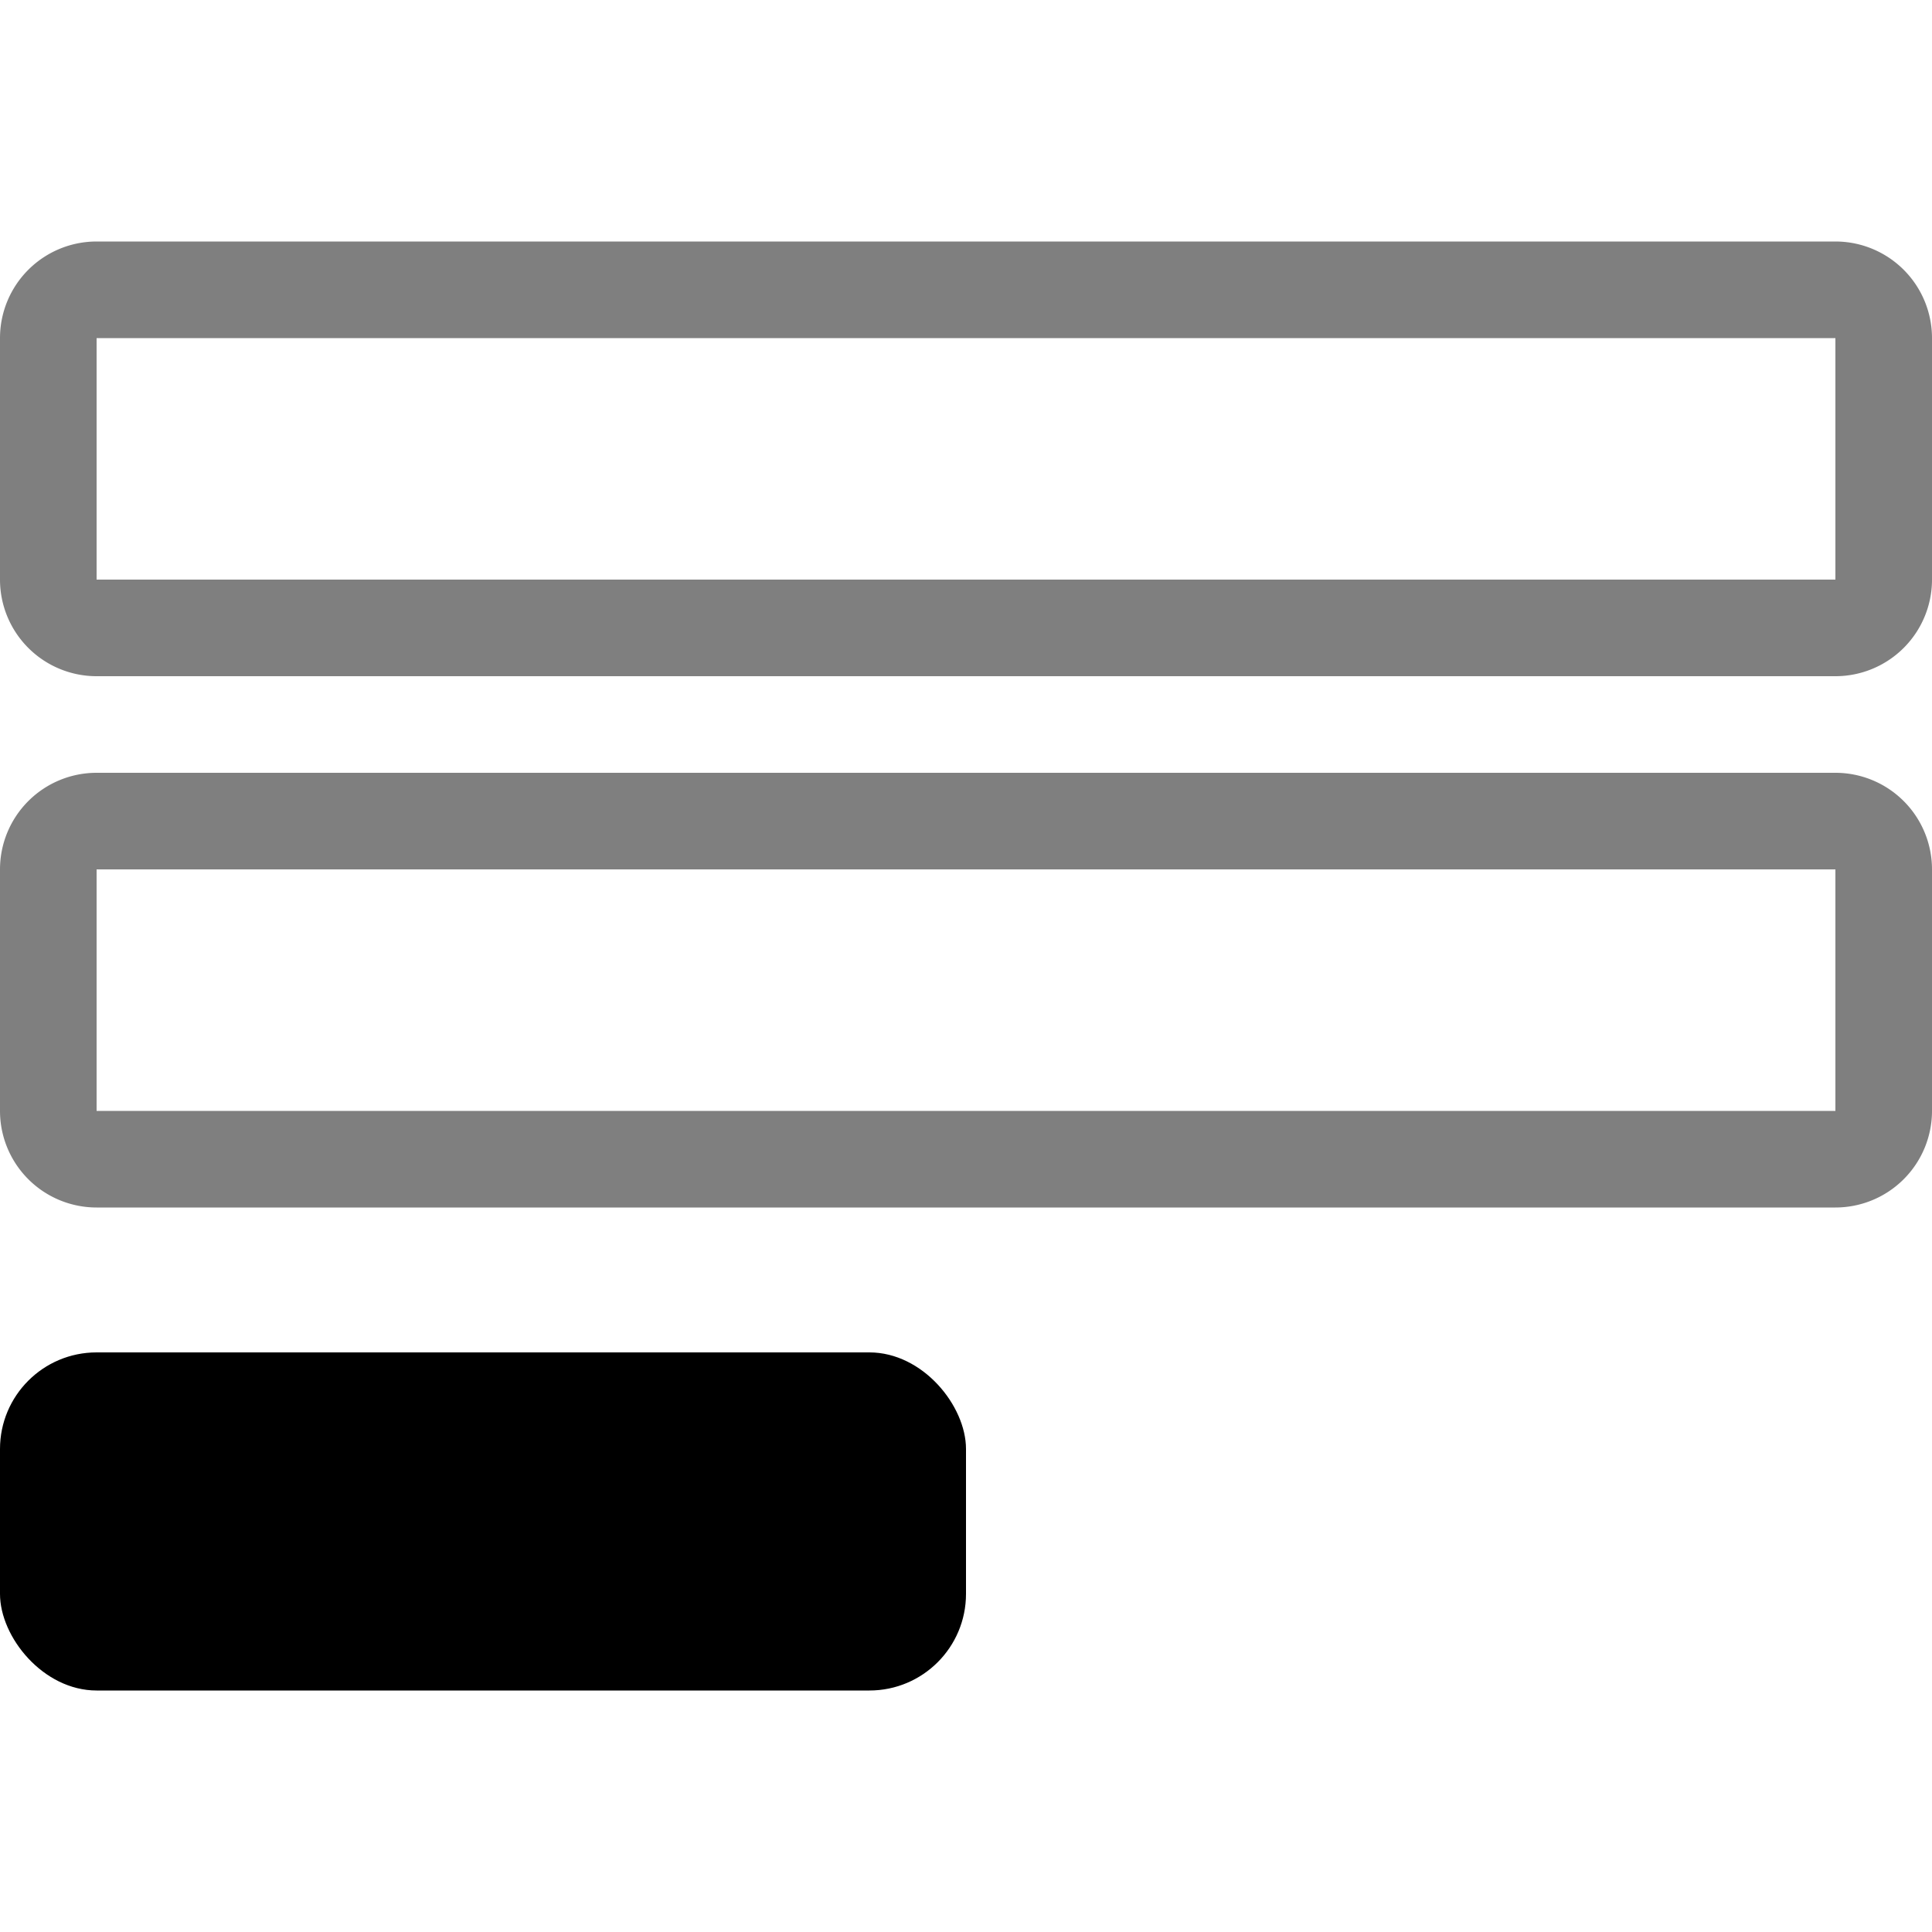
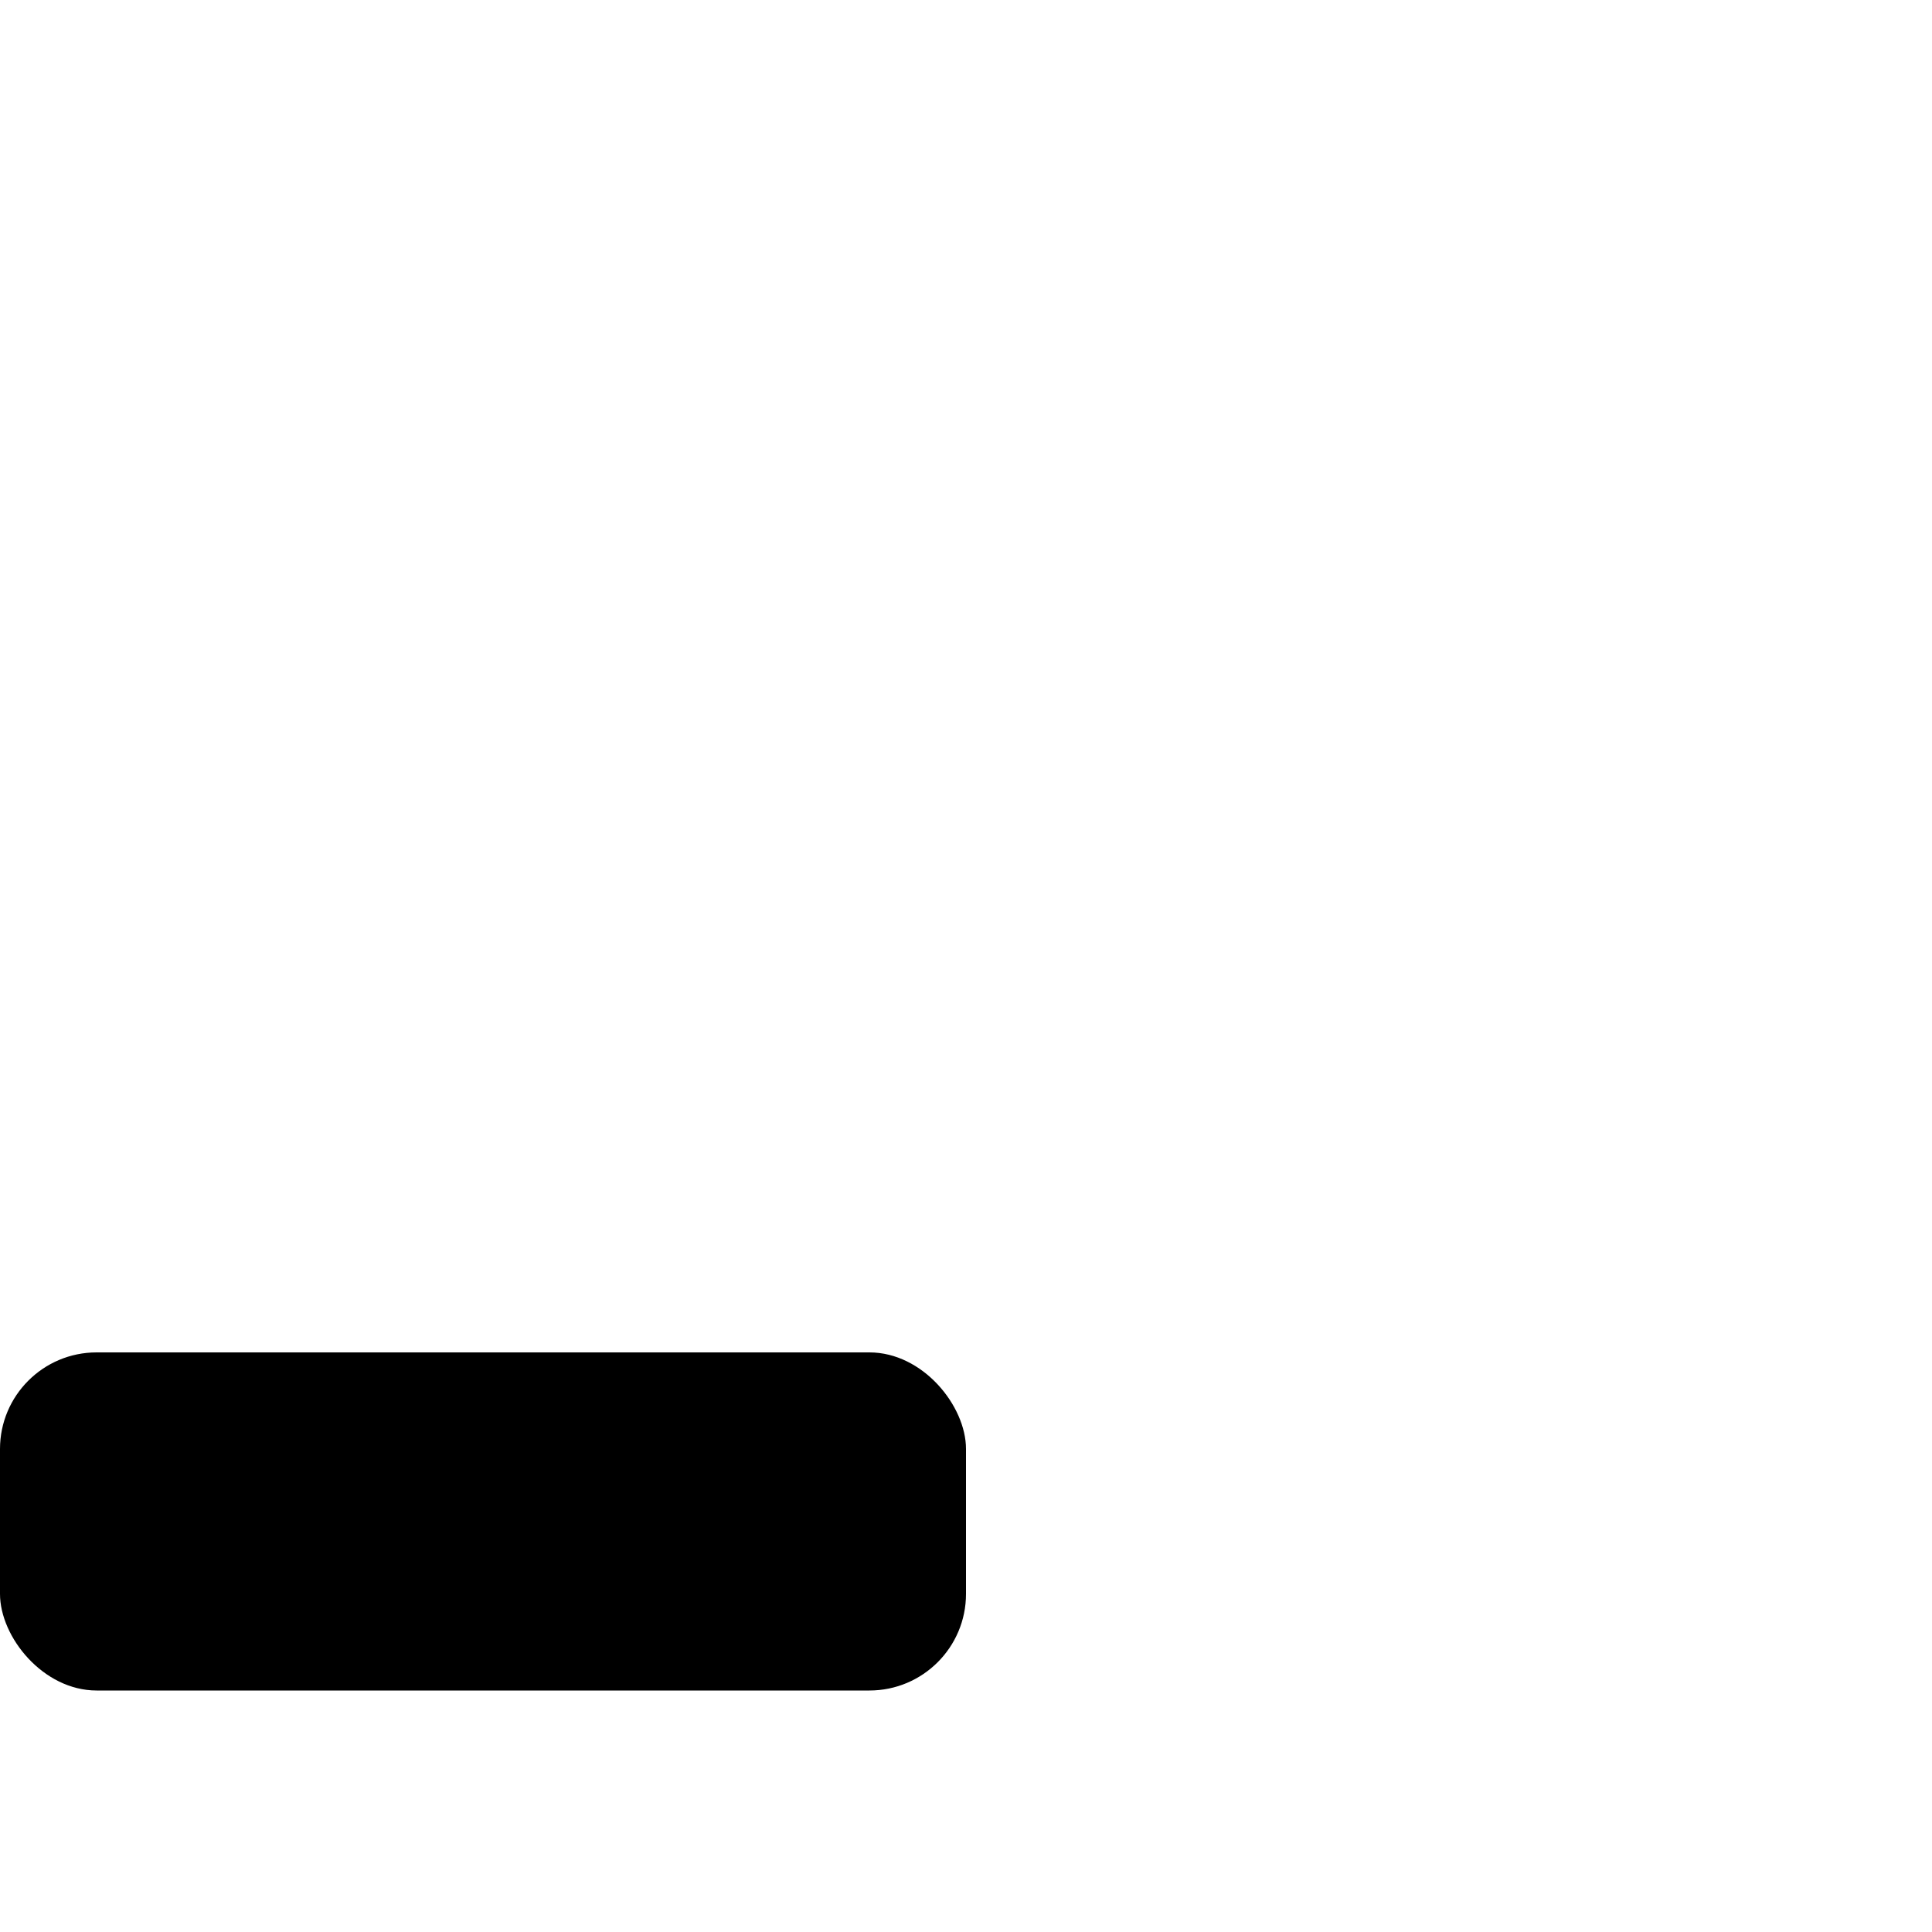
<svg xmlns="http://www.w3.org/2000/svg" width="40" height="40">
-   <path opacity=".5" fill-rule="evenodd" clip-rule="evenodd" d="M0 7a2 2 0 012-2h36a2 2 0 012 2v5a2 2 0 01-2 2H2a2 2 0 01-2-2V7zm38 0H2v5h36V7zM0 18a2 2 0 012-2h36a2 2 0 012 2v5a2 2 0 01-2 2H2a2 2 0 01-2-2v-5zm38 0H2v5h36v-5z" />
  <rect y="28" width="20" height="7" rx="2" />
</svg>